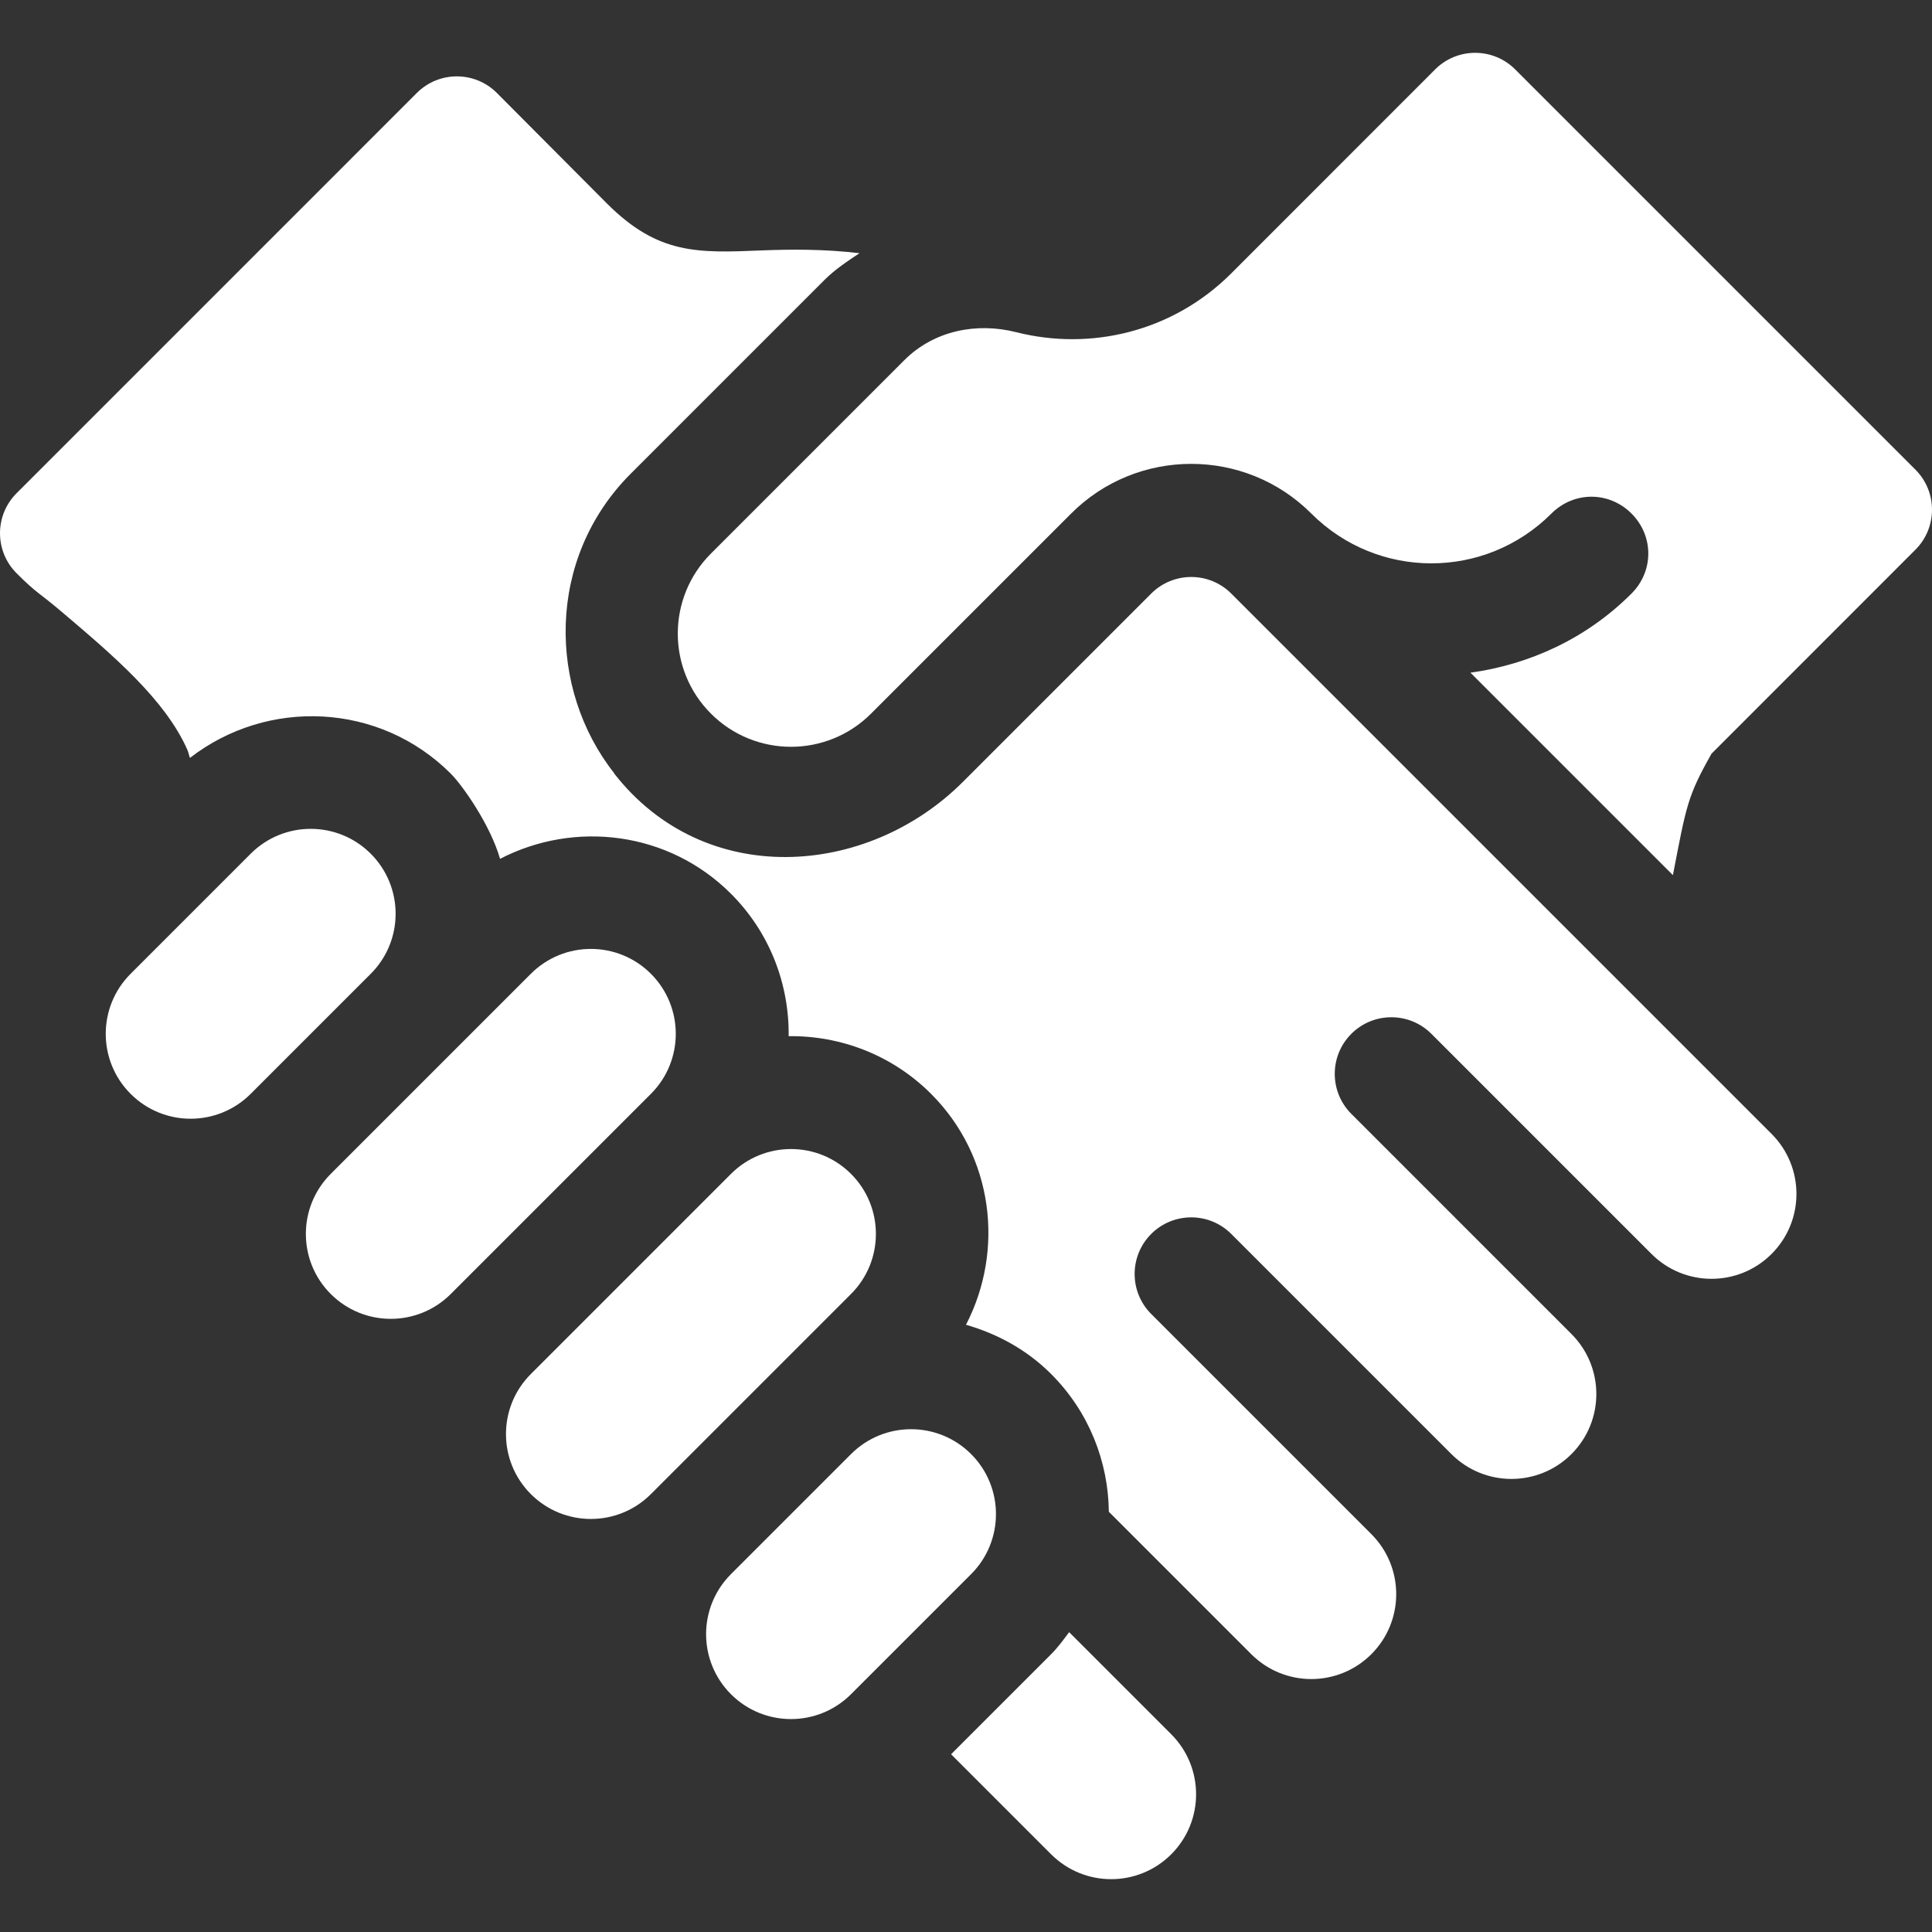
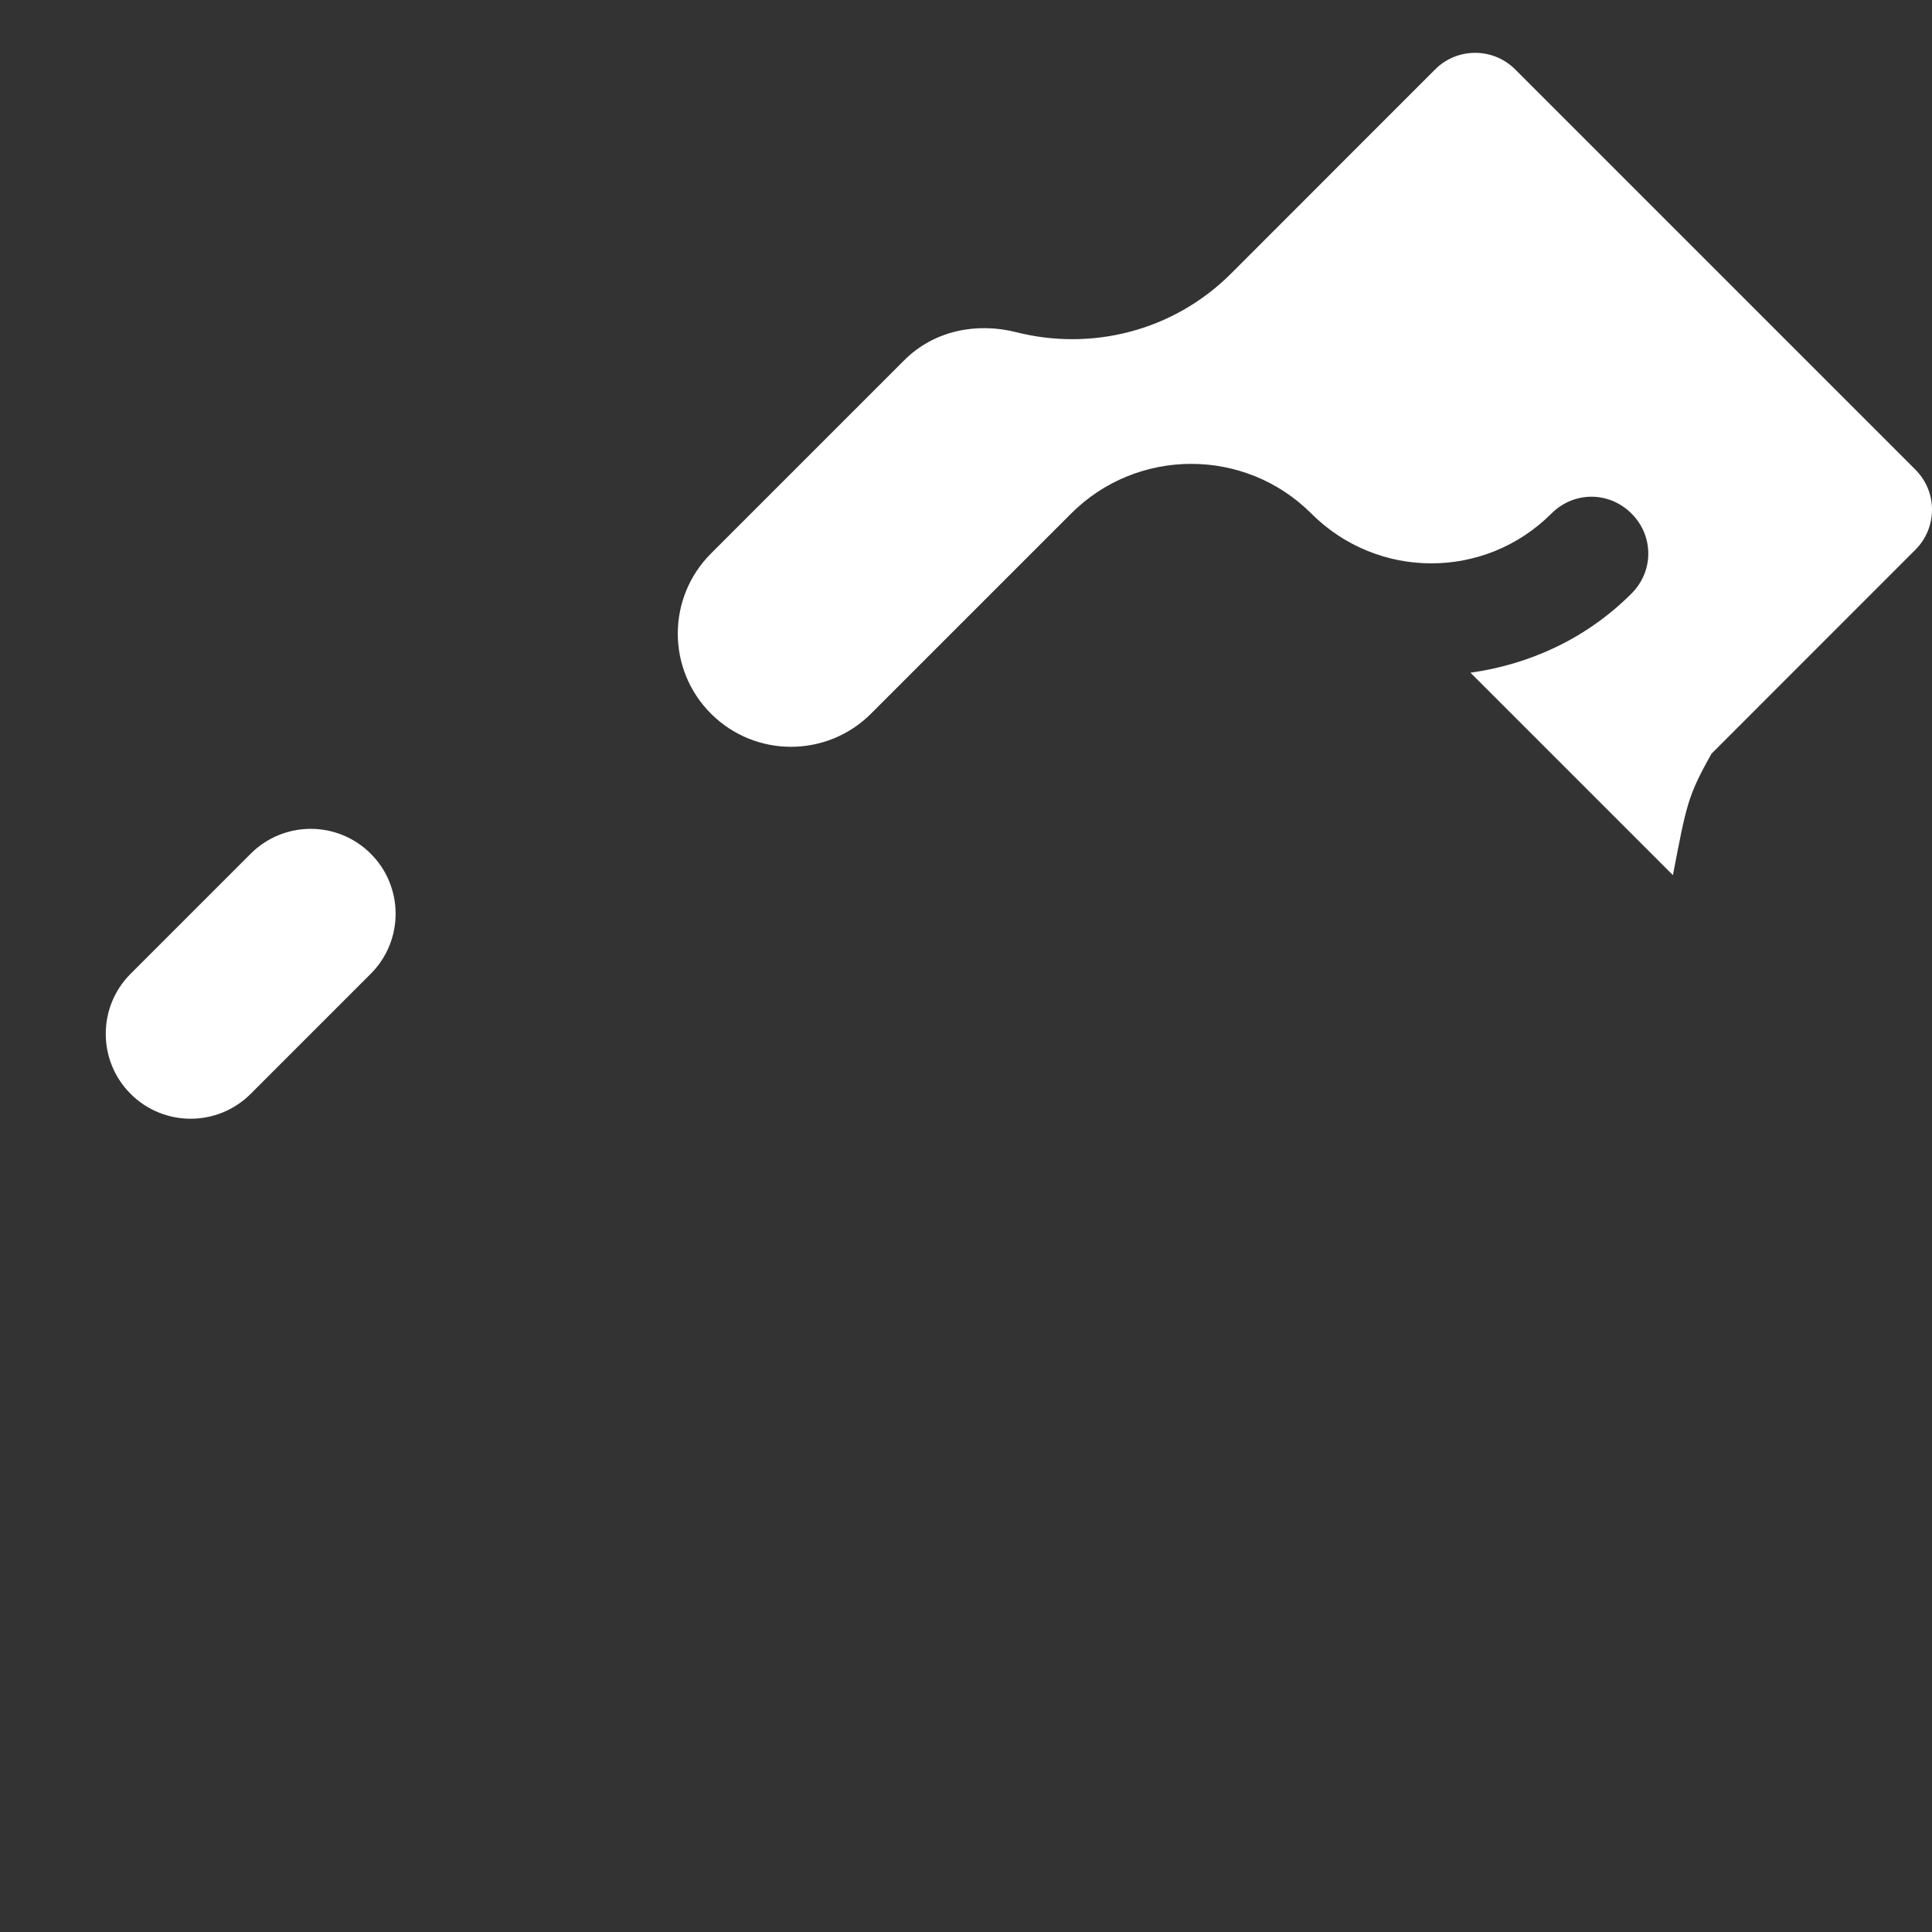
<svg xmlns="http://www.w3.org/2000/svg" width="512" height="512" x="0" y="0" viewBox="0 0 512 512" style="enable-background:new 0 0 512 512" xml:space="preserve" class="">
  <rect x="0" y="0" width="512" height="512" fill="#333333" stroke="none" />
  <g>
    <g>
      <path d="M98.253,226.244c-8.787-8.785-23.033-8.787-31.82,0l-31.82,31.82c-8.785,8.787-8.785,23.035,0,31.82 c8.785,8.787,23.033,8.787,31.82,0l31.82-31.82C107.04,249.277,107.038,235.032,98.253,226.244z" fill="#ffffff" data-original="#000000" class="" />
-       <path d="M119.466,342.917l53.033-53.033c8.787-8.787,8.785-23.033,0-31.82c-8.785-8.785-23.033-8.787-31.82,0l-53.033,53.033 c-8.785,8.787-8.785,23.035,0,31.82C96.433,351.705,110.68,351.705,119.466,342.917z" fill="#ffffff" data-original="#000000" class="" />
-       <path d="M193.711,311.097l-53.033,53.035c-8.785,8.785-8.785,23.033,0,31.818c8.787,8.787,23.035,8.787,31.82,0l53.033-53.033 c8.787-8.787,8.787-23.033,0-31.82C216.746,302.312,202.498,302.31,193.711,311.097z" fill="#ffffff" data-original="#000000" class="" />
-       <path d="M225.531,385.345l-31.82,31.82c-8.785,8.785-8.785,23.033,0,31.818c8.787,8.787,23.035,8.787,31.82,0l31.82-31.818 c8.787-8.789,8.785-23.035,0-31.82C248.566,376.558,234.318,376.558,225.531,385.345z" fill="#ffffff" data-original="#000000" class="" />
-       <path d="M283.869,433.075l-0.536-0.536c-1.494,2-2.952,4.023-4.768,5.839l-26.516,26.516l26.516,26.517 c8.787,8.785,23.035,8.785,31.82,0c8.787-8.787,8.787-23.033,0-31.82L283.869,433.075z" fill="#ffffff" data-original="#000000" class="" />
-       <path d="M16.606,162.35c13.374,11.354,27.202,23.102,33.047,36.359c0.297,0.672,0.421,1.454,0.685,2.144 c20.574-15.941,50.251-14.698,69.128,4.178c3.104,3.105,10.444,13.5,13.054,22.568c19.768-10.228,44.636-7.304,61.192,9.252 c10.393,10.391,15.45,24.091,15.291,37.742c13.651-0.159,27.35,4.9,37.742,15.291c16.556,16.556,19.481,41.424,9.252,61.192 c8.251,2.375,16.082,6.568,22.568,13.055c10.076,10.074,15.135,23.267,15.291,36.504l37.742,37.742 c8.787,8.785,23.035,8.785,31.82,0c8.787-8.787,8.787-23.035,0-31.82l-58.336-58.336c-5.858-5.858-5.858-15.357,0-21.215 s15.355-5.858,21.213,0l58.336,58.337c8.787,8.785,23.035,8.785,31.82,0c8.787-8.787,8.787-23.035,0-31.82l-58.336-58.337 c-5.858-5.856-5.858-15.355,0-21.213c5.859-5.858,15.355-5.858,21.213,0l58.336,58.337c8.787,8.785,23.035,8.785,31.82,0 c8.787-8.787,8.787-23.035,0-31.82l-143.188-143.19c-5.858-5.858-15.355-5.858-21.213,0l-49.889,49.889 c-25.426,25.426-68.573,28.482-92.474-2.26l0.037-0.035c-17.518-22.194-18.17-56.805,4.44-79.413l51.251-51.253 c2.82-2.82,6.079-4.977,9.329-7.128c-9.402-1.111-18.116-1.038-25.853-0.742c-17.093,0.718-27.539,1.113-41.089-12.437 l-29.16-29.288c-5.859-5.859-15.352-5.859-21.211,0L4.395,130.706c-5.859,5.859-5.859,15.352,0,21.211 C9.902,157.424,10.117,156.829,16.606,162.35z" fill="#ffffff" data-original="#000000" class="" />
      <path d="M401.54,18.394c-5.858-5.858-15.353-5.858-21.213,0l-54.033,54.055c-15.469,15.469-37.227,20.596-56.986,15.586 c-10.646-2.699-21.888-0.35-29.654,7.416l-51.246,51.246c-11.715,11.715-11.717,30.71,0,42.426 c11.717,11.717,30.712,11.715,42.426,0l53.035-53.033c17.545-17.547,46.093-17.547,63.638,0c17.607,17.607,46.035,17.606,63.64,0 c5.94-5.94,15.273-5.94,21.213,0s5.94,15.273,0,21.213c-11.992,11.993-27.068,18.798-42.675,20.966l53.652,53.652 c3.574-18.501,3.853-20.869,10.236-32.19l54.035-54.055c5.858-5.859,5.856-15.355,0-21.213L401.54,18.394z" fill="#ffffff" data-original="#000000" class="" />
    </g>
  </g>
</svg>